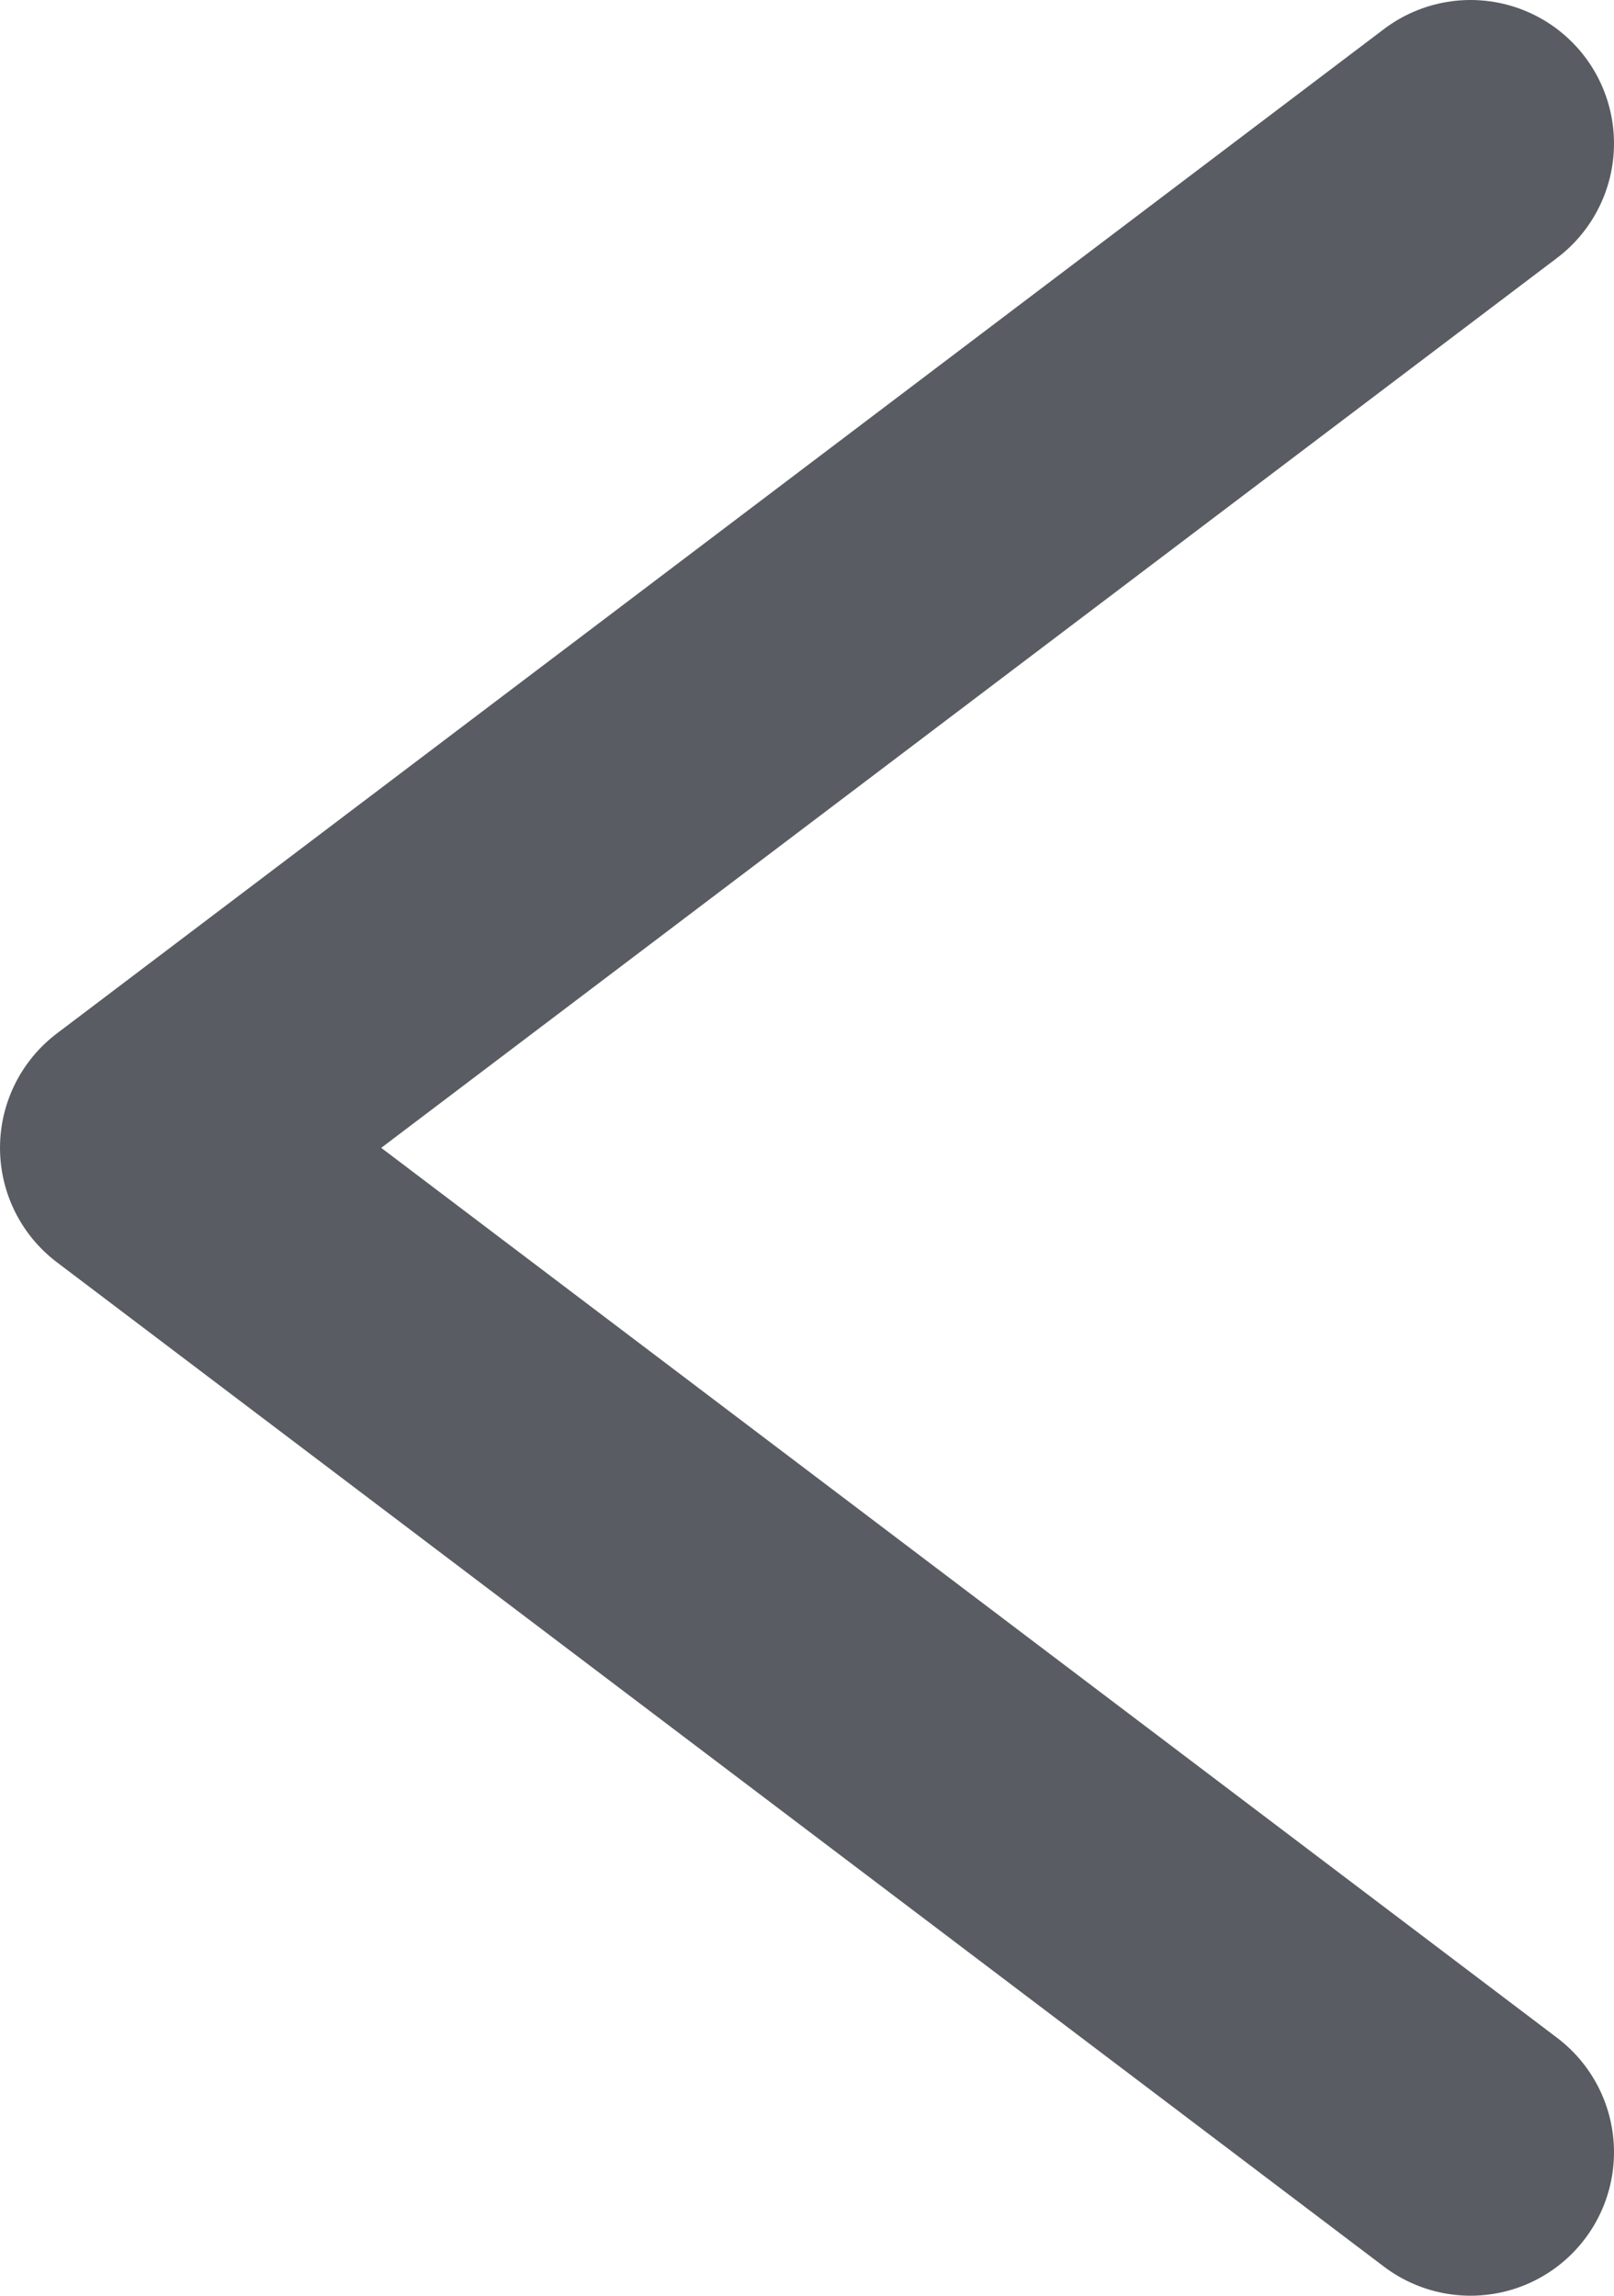
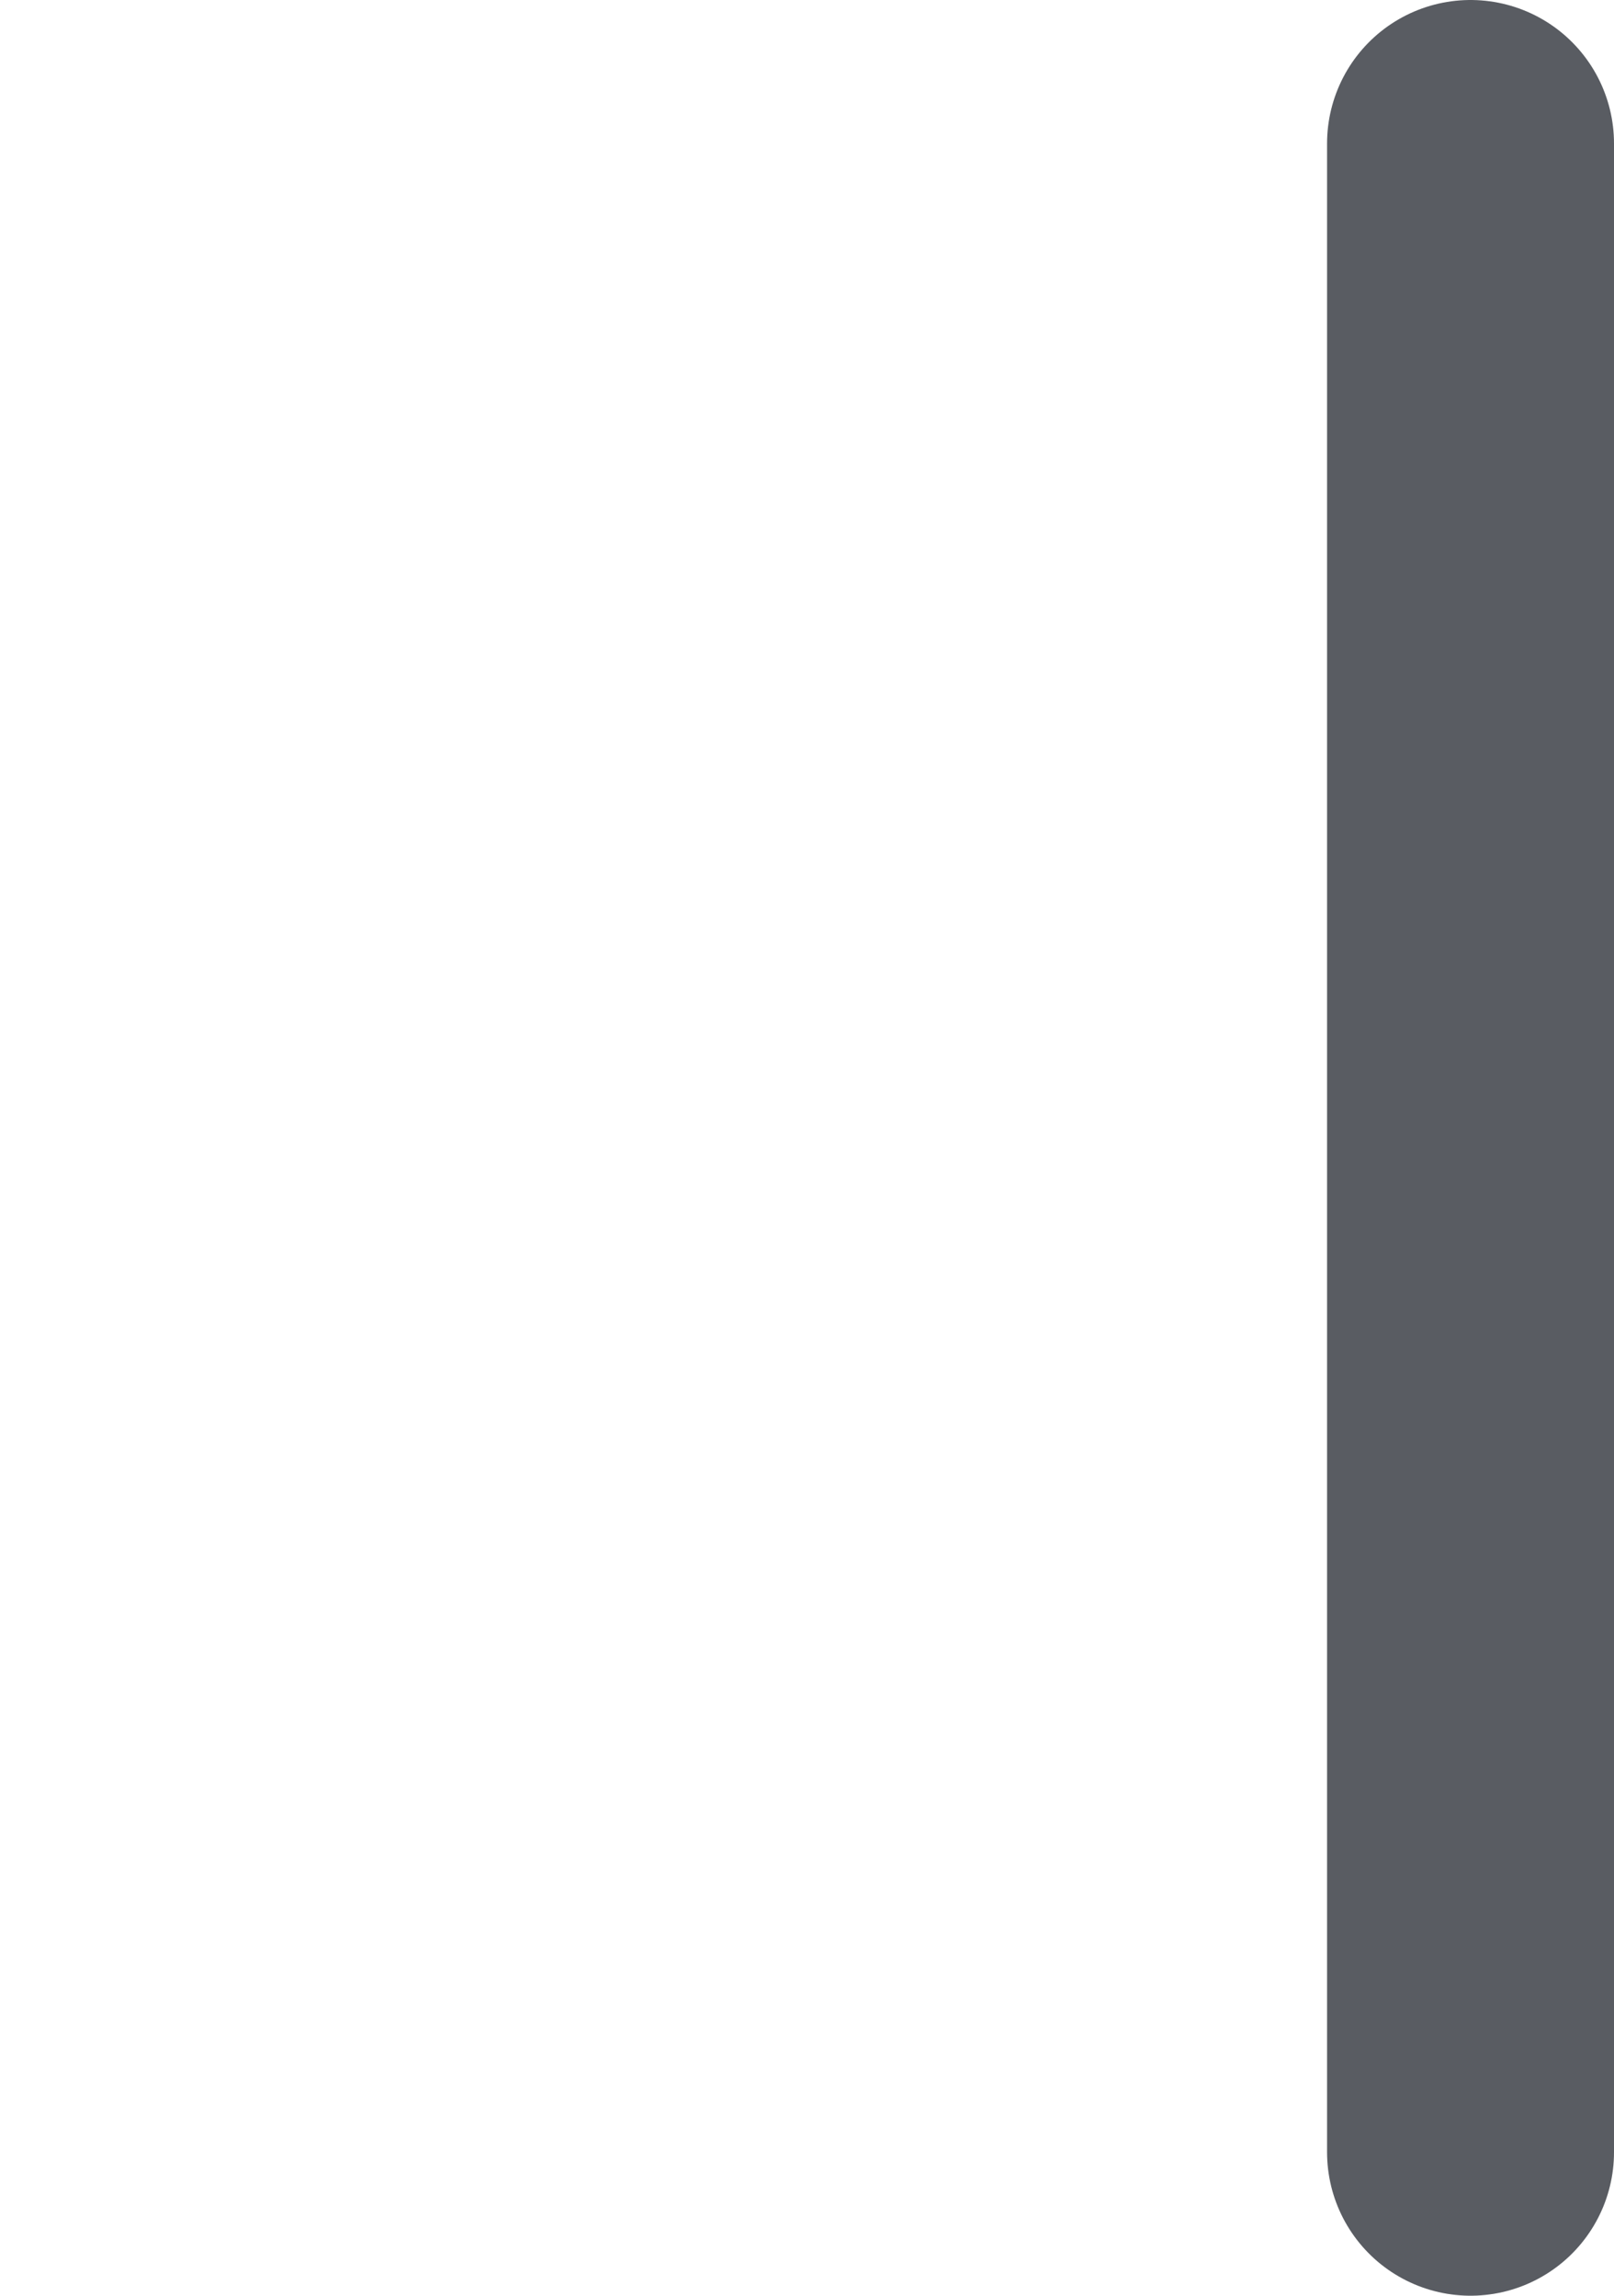
<svg xmlns="http://www.w3.org/2000/svg" width="45" height="64" viewBox="0 0 45 64" fill="none">
-   <path d="M41 4L4 32L41 60" stroke="#595C62" stroke-width="8" stroke-linecap="round" stroke-linejoin="round" />
+   <path d="M41 4L41 60" stroke="#595C62" stroke-width="8" stroke-linecap="round" stroke-linejoin="round" />
</svg>